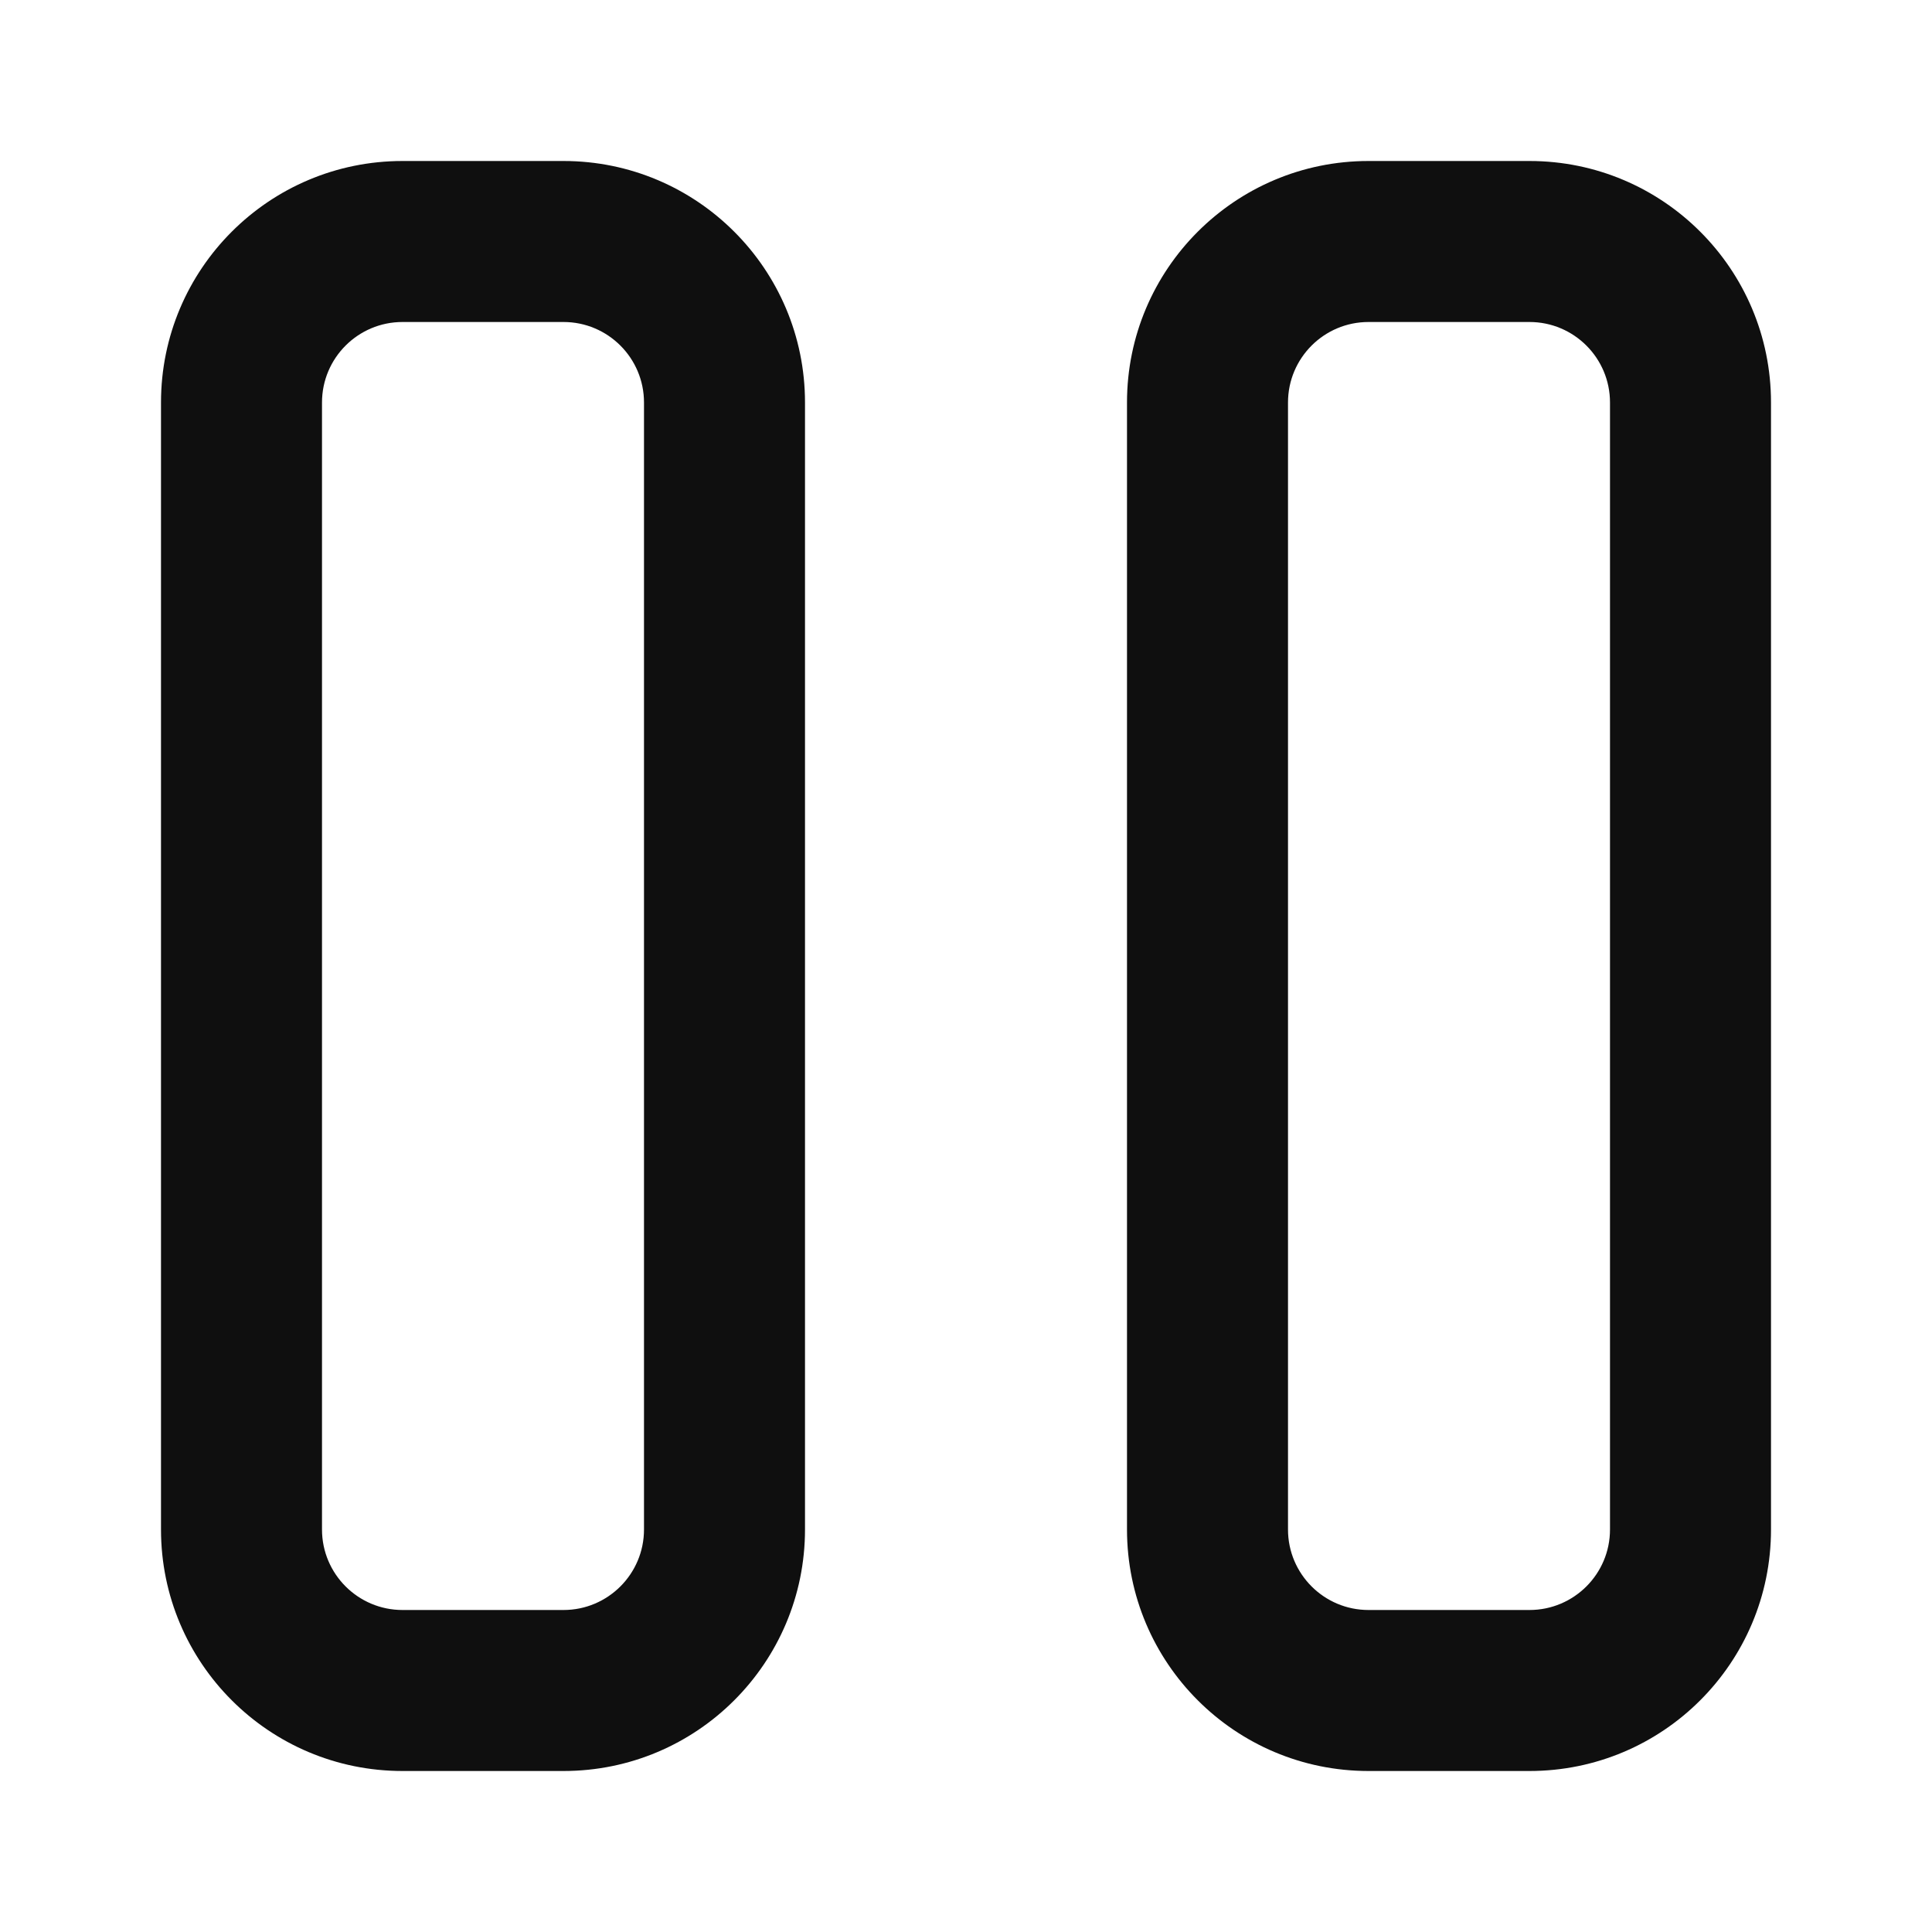
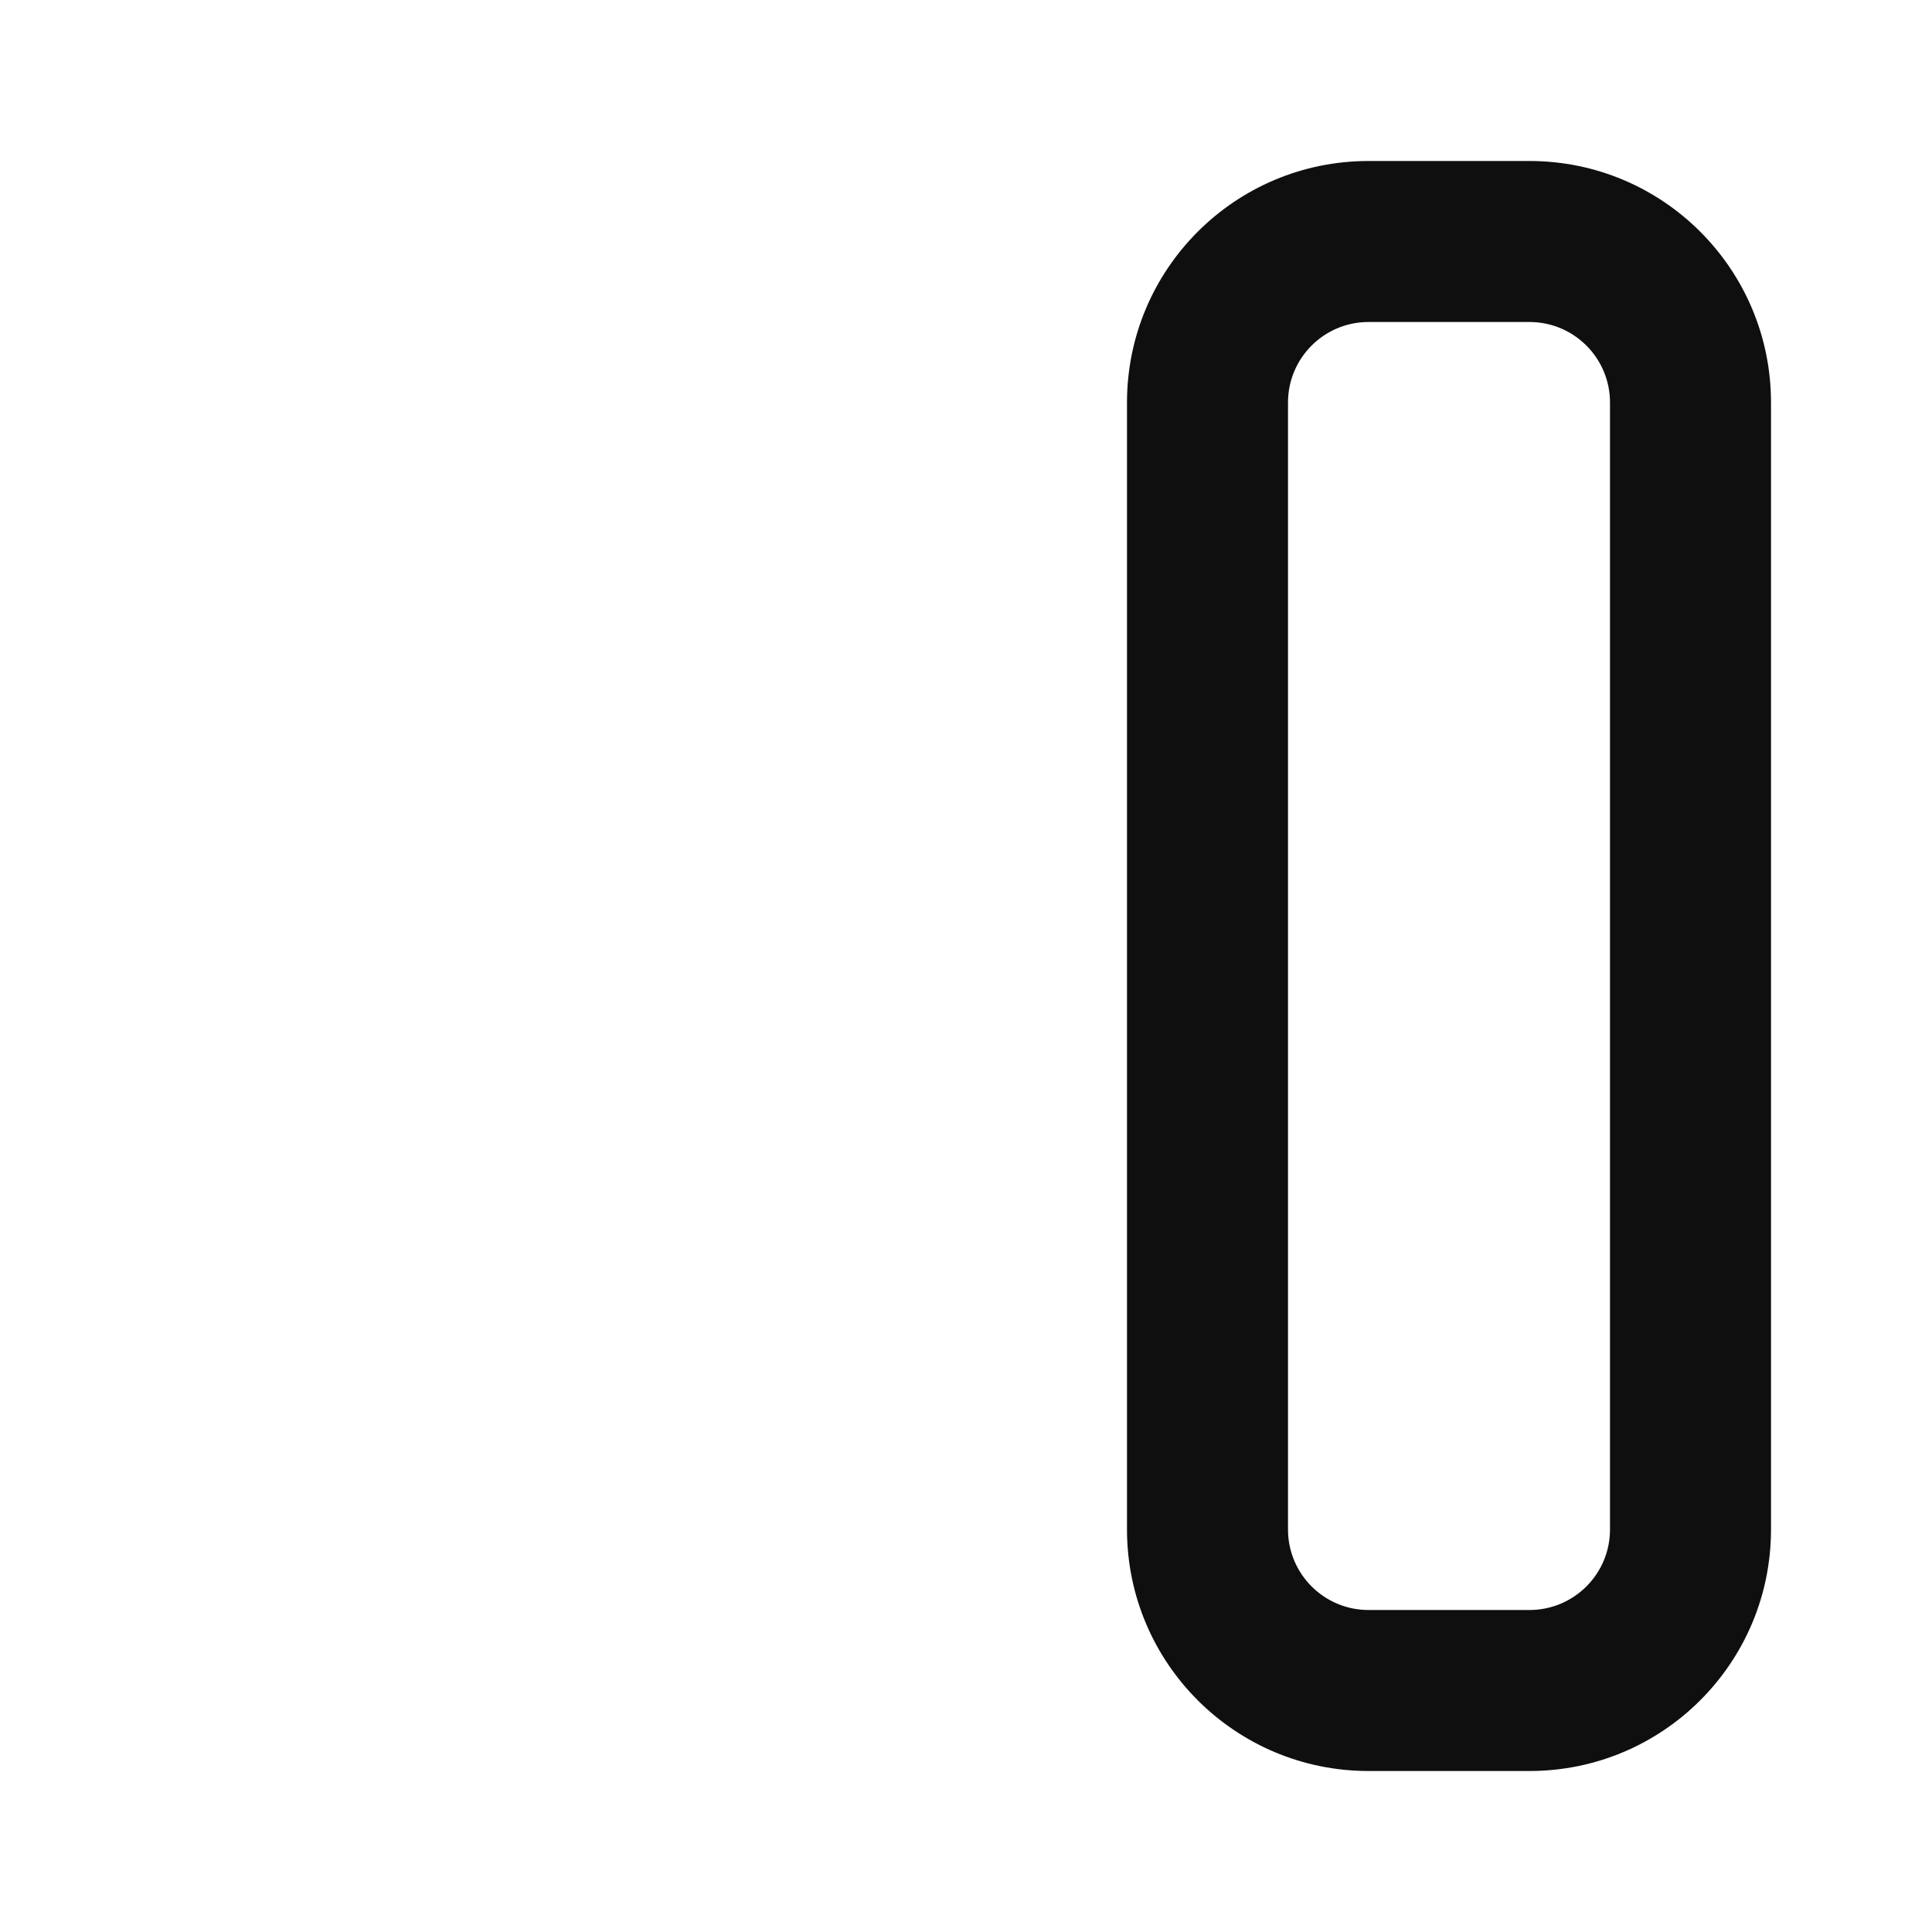
<svg xmlns="http://www.w3.org/2000/svg" width="800px" height="800px" viewBox="0 0 24 24" fill="none">
-   <path fill-rule="evenodd" clip-rule="evenodd" d="M10 5C10 3.343 8.657 2 7 2H5C3.343 2 2 3.343 2 5V19C2 20.657 3.343 22 5 22H7C8.657 22 10 20.657 10 19V5ZM8 5C8 4.448 7.552 4 7 4H5C4.448 4 4 4.448 4 5V19C4 19.552 4.448 20 5 20H7C7.552 20 8 19.552 8 19V5Z" fill="#0F0F0F" />
  <path fill-rule="evenodd" clip-rule="evenodd" d="M22 5C22 3.343 20.657 2 19 2H17C15.343 2 14 3.343 14 5V19C14 20.657 15.343 22 17 22H19C20.657 22 22 20.657 22 19V5ZM20 5C20 4.448 19.552 4 19 4H17C16.448 4 16 4.448 16 5V19C16 19.552 16.448 20 17 20H19C19.552 20 20 19.552 20 19V5Z" fill="#0F0F0F" />
</svg>